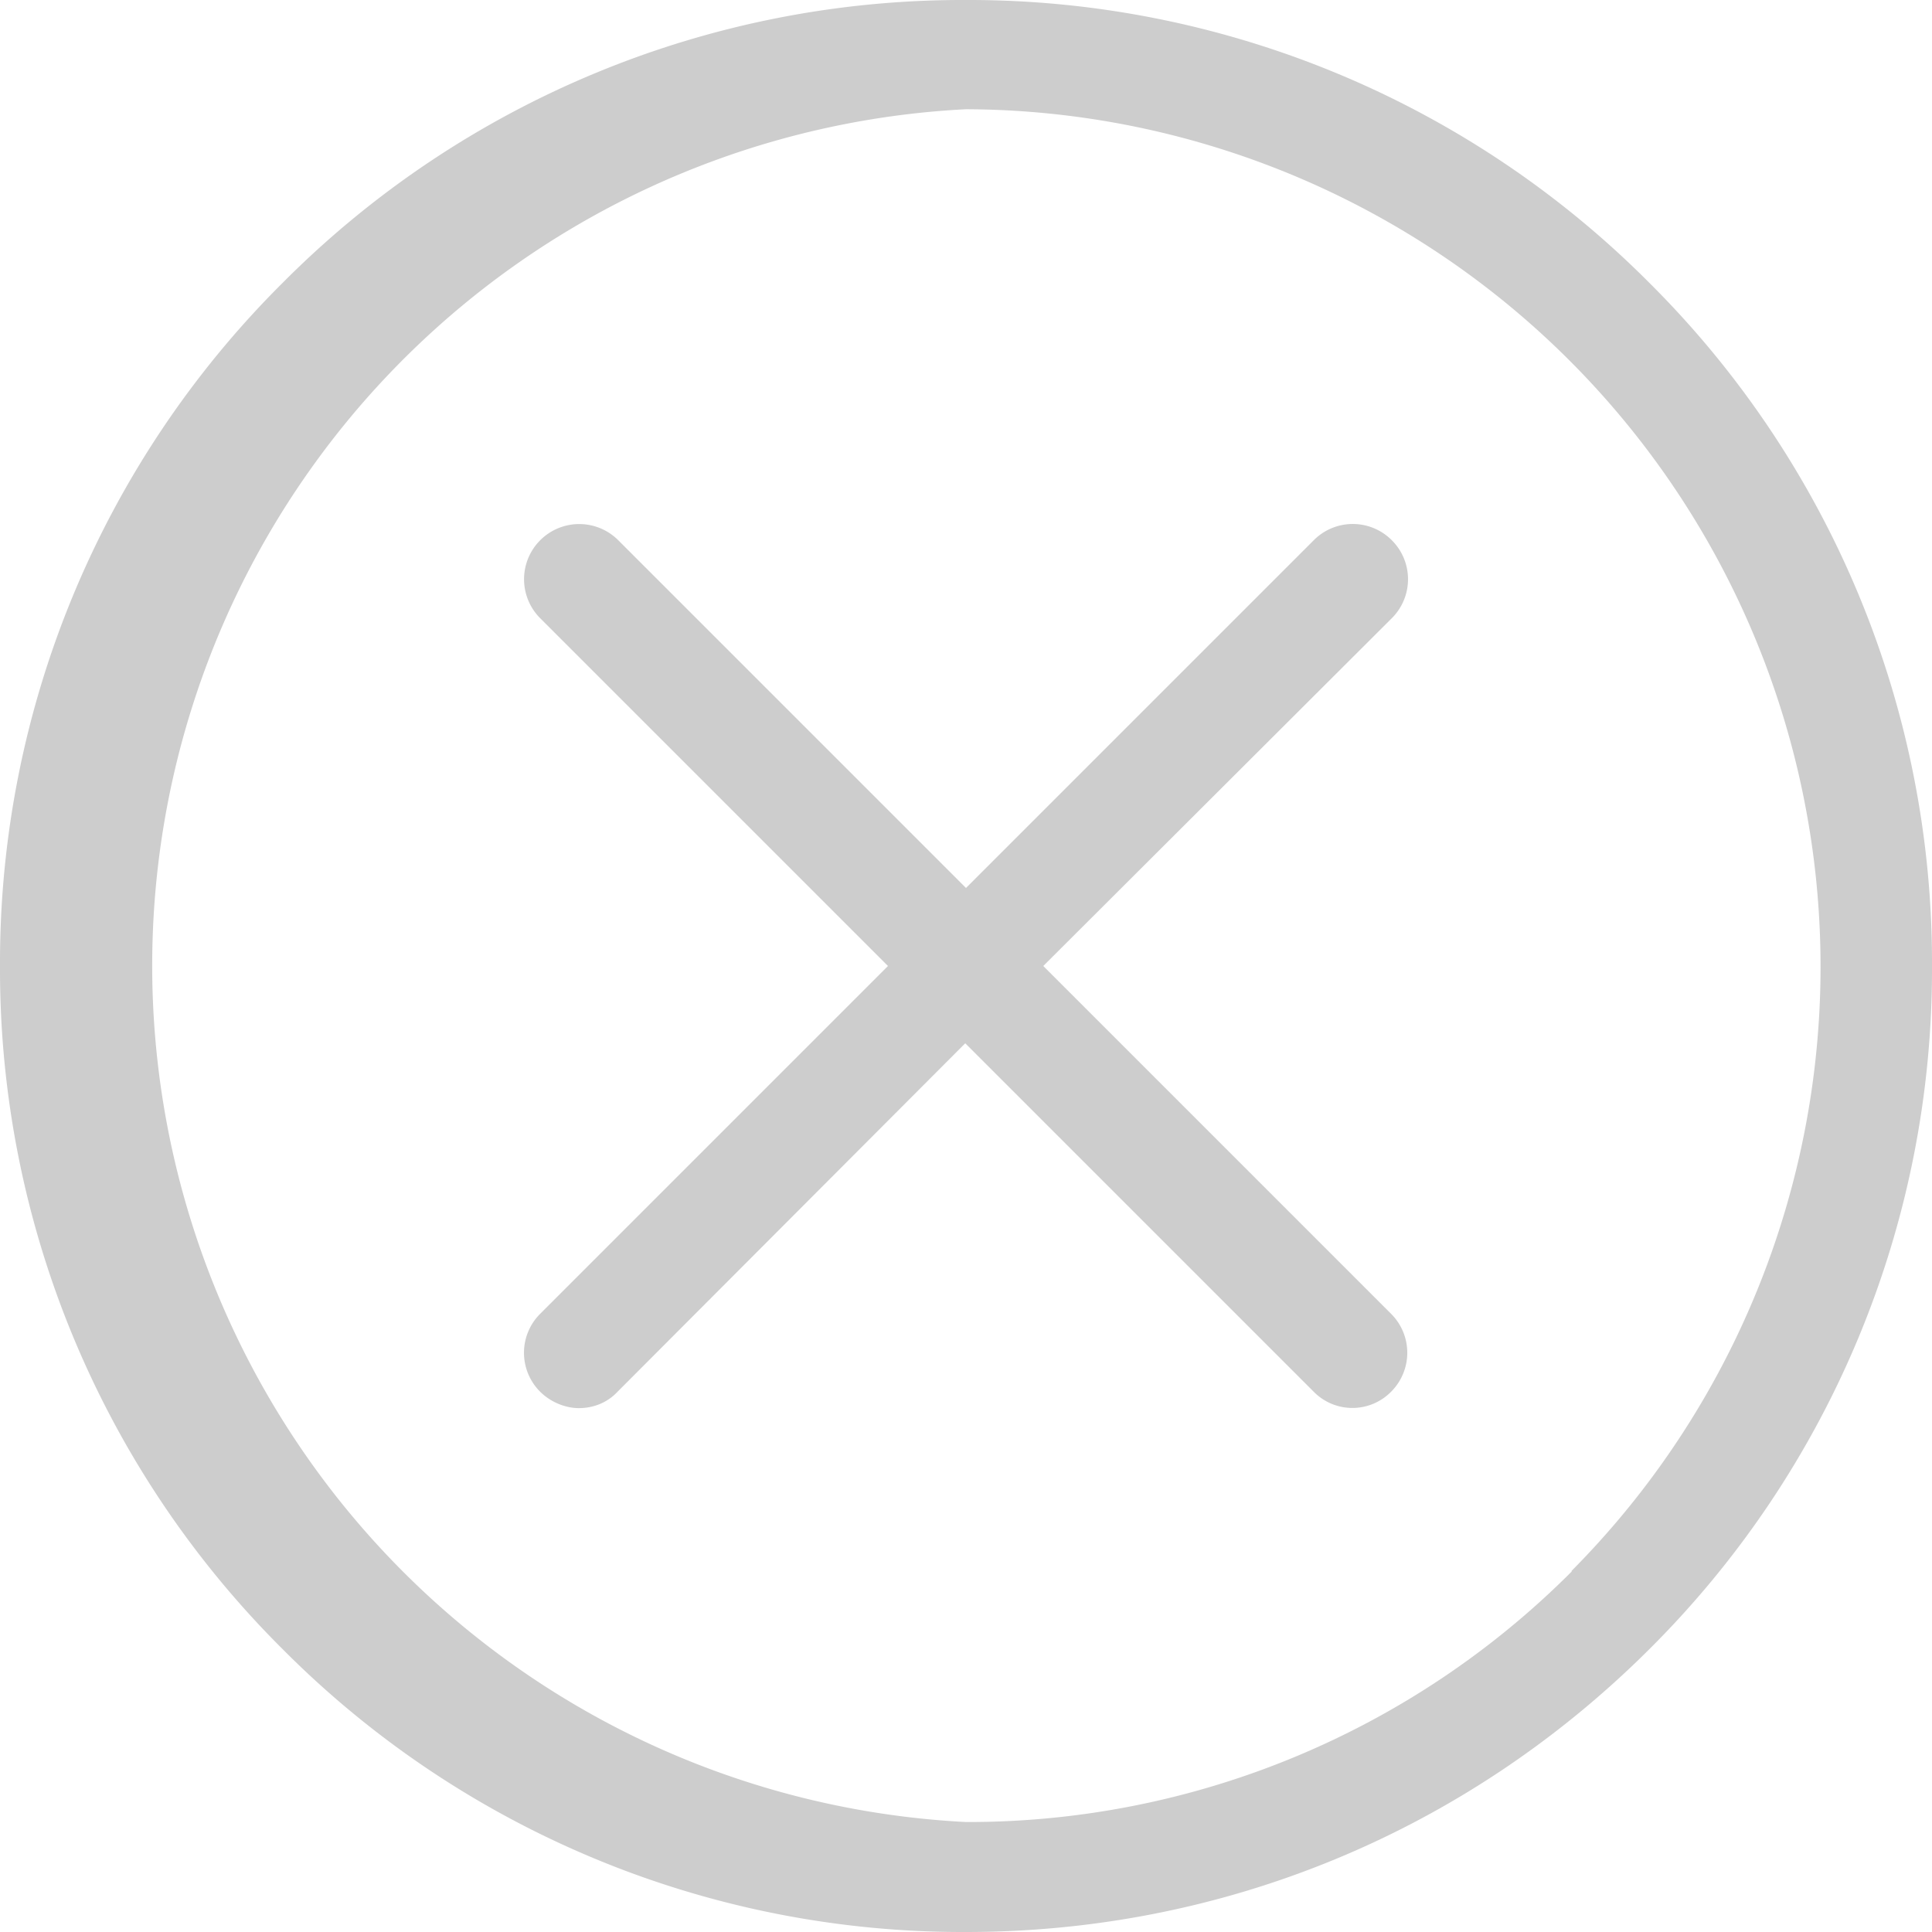
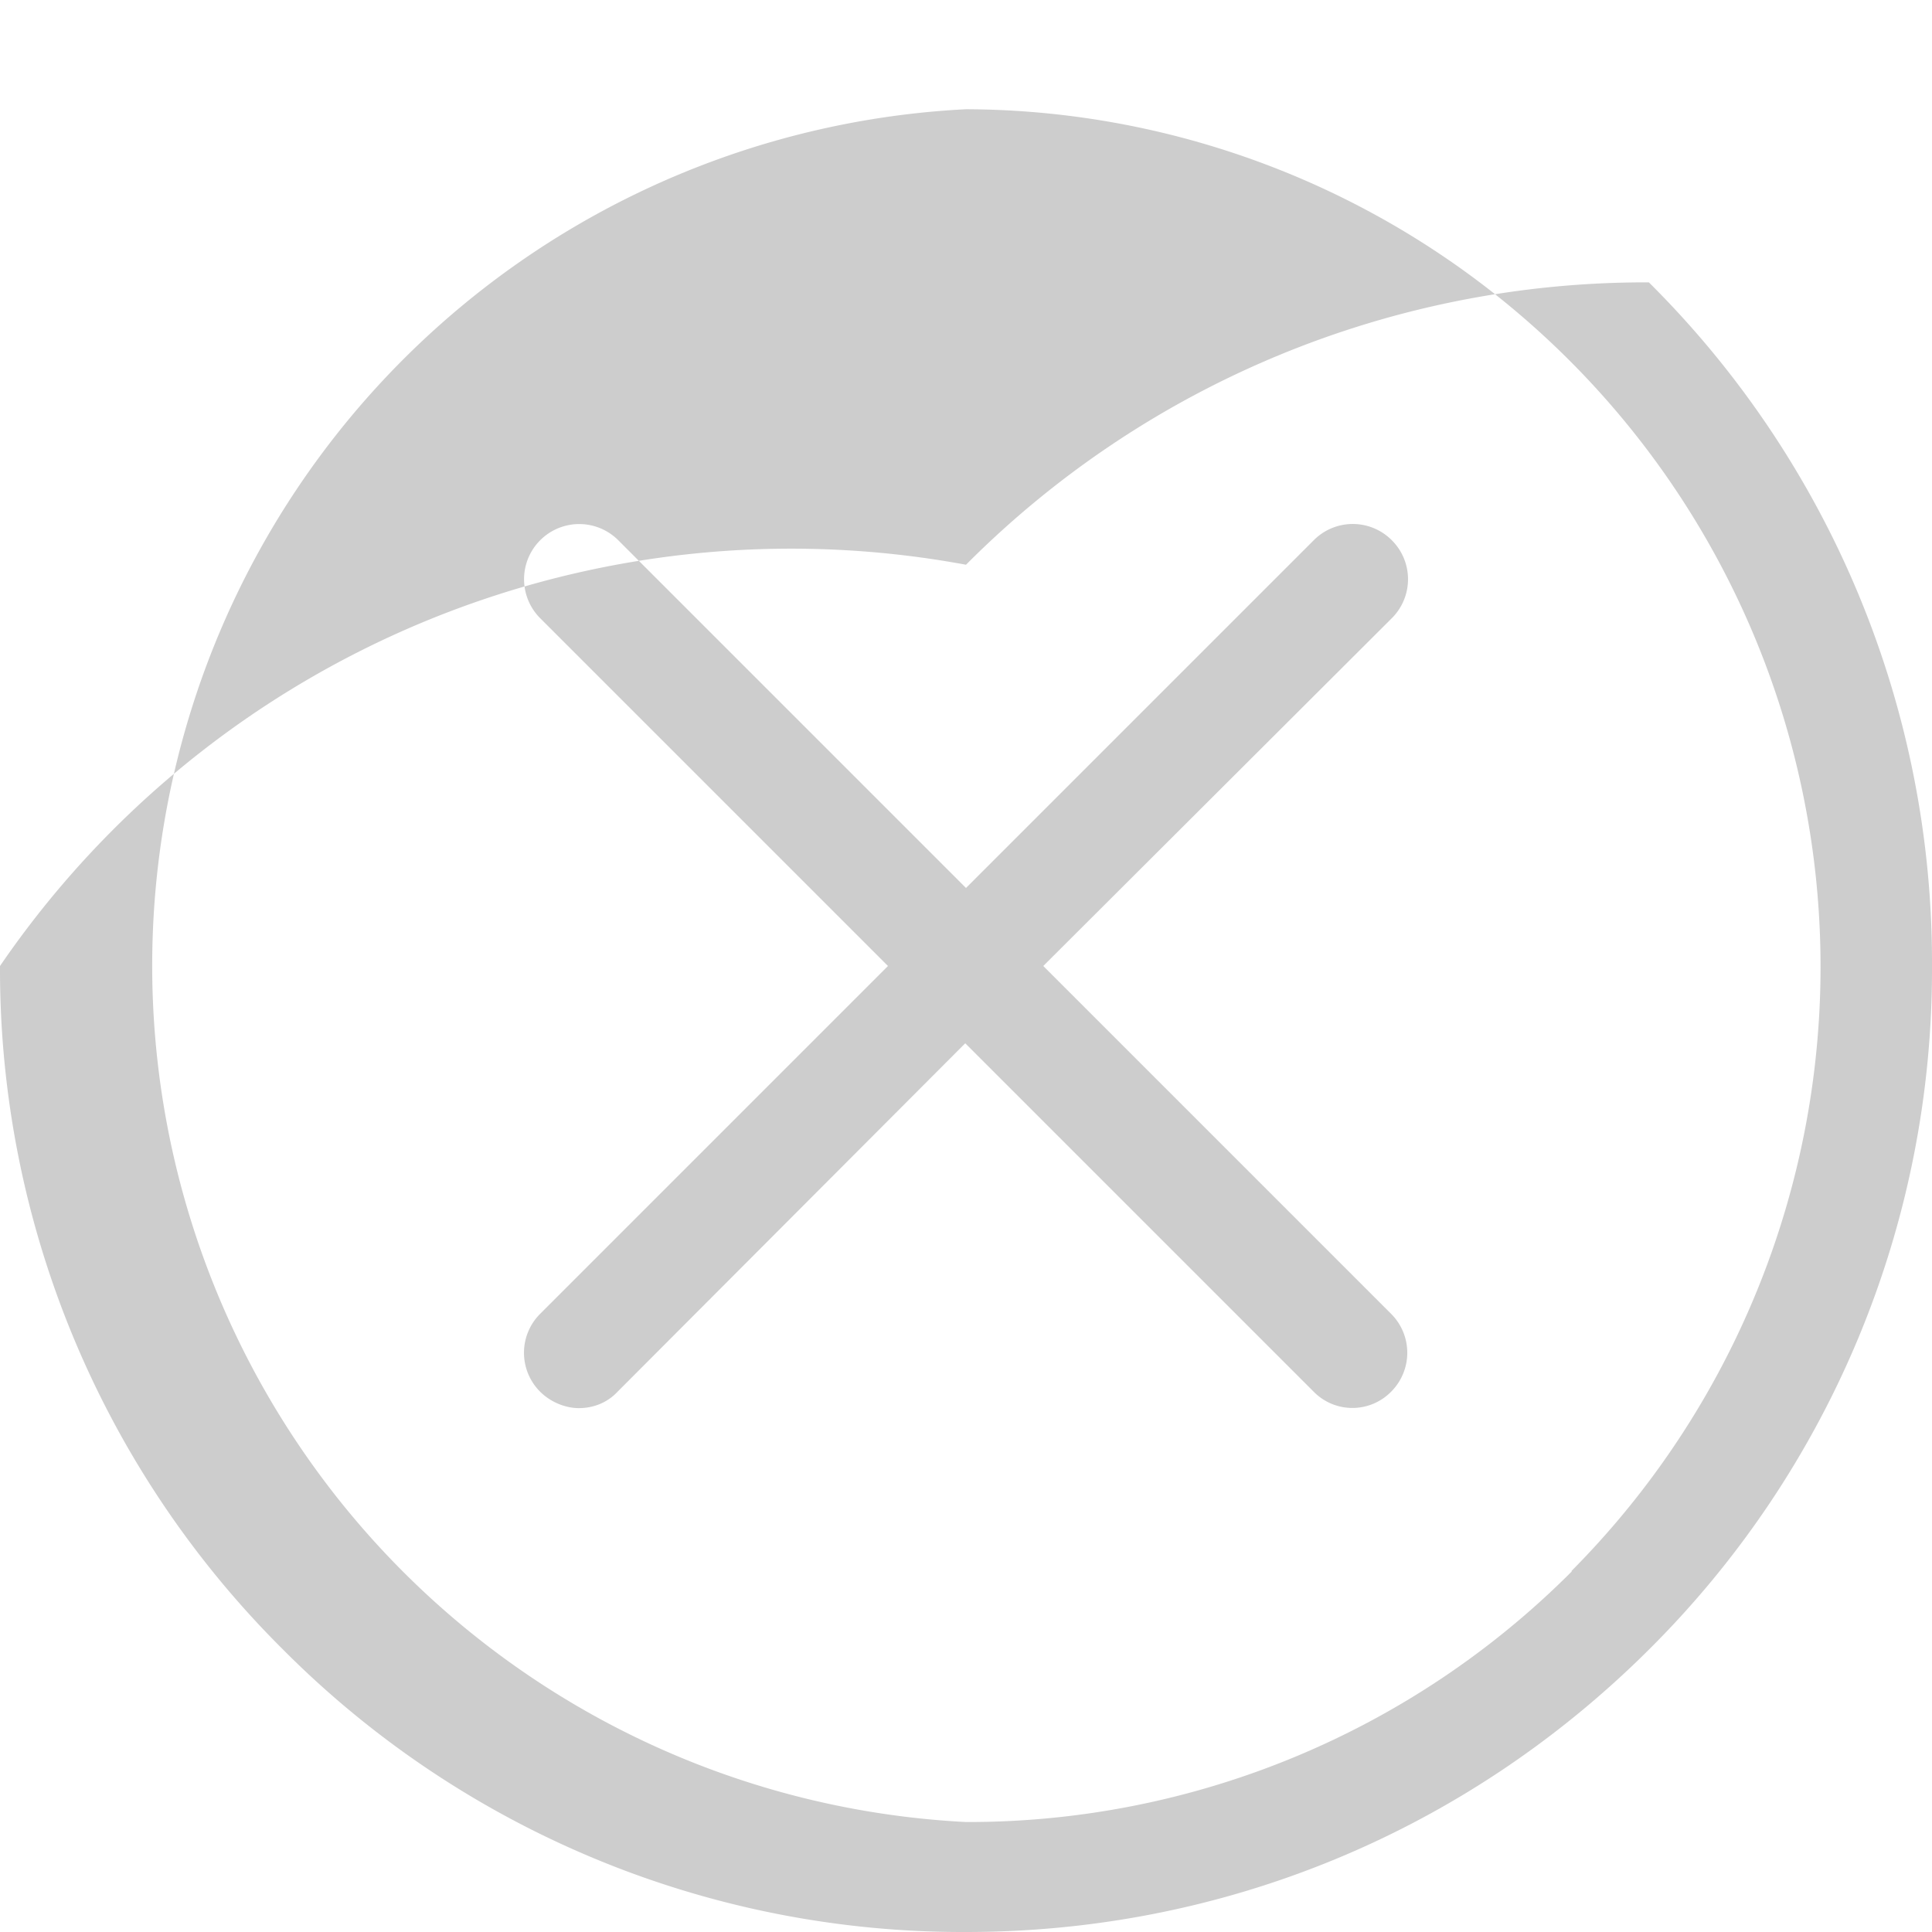
<svg xmlns="http://www.w3.org/2000/svg" width="26" height="26" viewBox="0 0 26 26">
-   <path fill="#cdcdcd" d="M22.19 3.8A12.92 12.92 0 0 0 13 0a12.9 12.9 0 0 0-9.19 3.8A12.9 12.9 0 0 0 0 13a12.9 12.9 0 0 0 3.81 9.2A12.9 12.9 0 0 0 13 26c3.47 0 6.73-1.35 9.19-3.8A12.9 12.9 0 0 0 26 13a12.9 12.9 0 0 0-3.81-9.2zm-1.04 17.35A11.47 11.47 0 0 1 13 24.52a11.54 11.54 0 0 1 0-23.05 11.54 11.54 0 0 1 8.15 19.67zM18.73 7.27a.74.74 0 0 0-1.05 0L13 11.95 8.32 7.27a.74.74 0 0 0-1.05 1.05L11.95 13l-4.68 4.68a.74.74 0 0 0 0 1.05c.14.14.34.22.52.22.19 0 .38-.07.52-.22l4.68-4.69 4.69 4.69a.73.73 0 0 0 1.04 0 .74.74 0 0 0 0-1.05L14.04 13l4.69-4.68a.74.74 0 0 0 0-1.05z" />
+   <path fill="#cdcdcd" d="M22.19 3.8a12.9 12.9 0 0 0-9.19 3.8A12.9 12.9 0 0 0 0 13a12.9 12.9 0 0 0 3.81 9.2A12.9 12.9 0 0 0 13 26c3.47 0 6.73-1.35 9.19-3.8A12.9 12.9 0 0 0 26 13a12.9 12.9 0 0 0-3.81-9.2zm-1.04 17.35A11.47 11.47 0 0 1 13 24.52a11.54 11.54 0 0 1 0-23.05 11.54 11.54 0 0 1 8.15 19.67zM18.73 7.27a.74.74 0 0 0-1.05 0L13 11.95 8.32 7.27a.74.74 0 0 0-1.05 1.05L11.95 13l-4.68 4.68a.74.74 0 0 0 0 1.05c.14.14.34.22.52.22.19 0 .38-.07.52-.22l4.68-4.69 4.69 4.69a.73.73 0 0 0 1.04 0 .74.74 0 0 0 0-1.05L14.04 13l4.69-4.68a.74.74 0 0 0 0-1.05z" />
</svg>